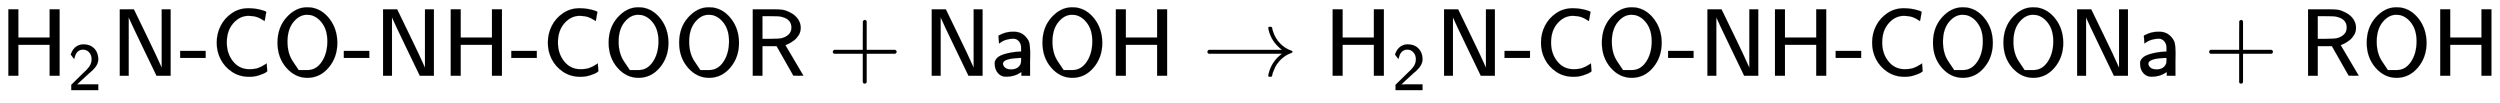
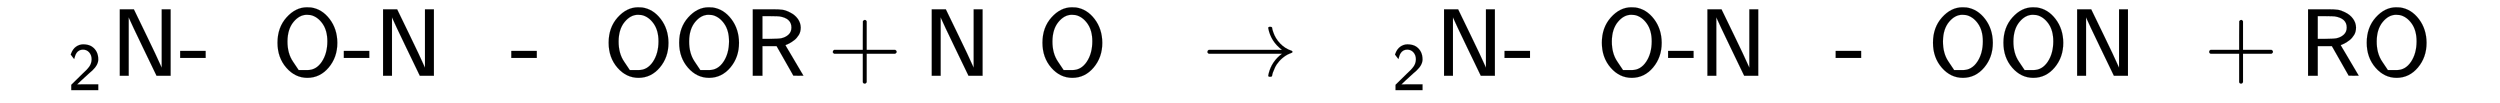
<svg xmlns="http://www.w3.org/2000/svg" xmlns:xlink="http://www.w3.org/1999/xlink" width="60.663ex" height="2.509ex" style="vertical-align: -0.671ex;" viewBox="0 -791.3 26118.8 1080.4" role="img" focusable="false" aria-labelledby="MathJax-SVG-1-Title">
  <title id="MathJax-SVG-1-Title">{\displaystyle {\mathsf {H_{2}N{\text{-}}CO{\text{-}}NH{\text{-}}COOR+NaOH\rightarrow H_{2}N{\text{-}}CO{\text{-}}NH{\text{-}}COONa+ROH}}}</title>
  <defs aria-hidden="true">
-     <path stroke-width="1" id="E1-MJSS-48" d="M86 0V694H190V399H517V694H621V0H517V323H190V0H86Z" />
    <path stroke-width="1" id="E1-MJSS-32" d="M222 599Q190 599 166 585T128 550T108 509T97 474T93 459L67 492L42 526L47 539Q72 608 120 642T225 677Q304 677 355 644Q449 579 449 454Q449 373 361 290Q351 280 315 250T199 144Q156 103 137 85L293 86H449V0H50V79L216 242Q284 302 317 349T351 456Q351 517 315 558T222 599Z" />
    <path stroke-width="1" id="E1-MJSS-4E" d="M88 0V694H235L252 659Q261 639 364 428T526 84V694H619V0H472L455 35Q453 39 330 294T185 601L181 611V0H88Z" />
    <path stroke-width="1" id="E1-MJSS-2D" d="M11 186V259H277V186H11Z" />
-     <path stroke-width="1" id="E1-MJSS-43" d="M59 347Q59 440 100 521T218 654T392 705Q473 705 550 680Q577 670 577 667Q576 666 572 642T564 595T559 571Q515 601 479 613T392 626Q300 626 232 549T164 347Q164 231 229 150T397 68Q453 68 489 80T568 120L581 129L582 110Q584 91 585 71T587 46Q580 40 566 31T502 5T396 -11Q296 -11 218 41T99 174T59 347Z" />
    <path stroke-width="1" id="E1-MJSS-4F" d="M55 345Q55 504 149 609T361 715Q386 715 406 713Q521 696 600 592T680 344Q680 193 590 86T368 -22Q239 -22 147 84T55 345ZM276 59T368 59T518 146T576 360Q576 473 525 545T401 634Q371 637 362 637Q284 637 222 562T159 360T217 147Z" />
    <path stroke-width="1" id="E1-MJSS-52" d="M88 0V694H227H259H302Q365 694 399 689T474 663Q528 637 558 595T589 504Q589 482 584 462T569 426T547 396T522 372T495 353T470 338T449 328T434 322L429 320L440 300Q452 280 477 238T523 160L617 1L565 0Q513 0 512 1Q512 2 424 156L337 309H189V0H88ZM492 504Q492 600 367 620Q354 622 271 623H189V385H271Q363 386 388 392Q432 402 462 430T492 504Z" />
    <path stroke-width="1" id="E1-MJSS-2B" d="M56 237T56 250T70 270H369V420L370 570Q380 583 389 583Q402 583 409 568V270H707Q722 262 722 250T707 230H409V-68Q401 -82 391 -82H389H387Q375 -82 369 -68V230H70Q56 237 56 250Z" />
-     <path stroke-width="1" id="E1-MJSS-61" d="M236 387Q209 387 184 382T141 370T111 355T91 342T83 337L82 355Q80 373 79 393T77 417Q77 419 81 421Q86 423 91 426Q155 460 227 460H238Q319 460 368 400Q393 371 400 341T408 252Q408 240 408 207T407 152V0H317V39L306 32Q244 -10 159 -10H152Q109 -10 77 22Q38 61 38 126Q38 142 39 146Q55 199 130 223T295 252H314V277Q314 305 313 310Q308 342 287 364T236 387ZM303 186Q124 180 124 126Q124 105 144 86T208 66Q284 66 309 124Q314 137 314 166V186H303Z" />
    <path stroke-width="1" id="E1-MJMAIN-2192" d="M56 237T56 250T70 270H835Q719 357 692 493Q692 494 692 496T691 499Q691 511 708 511H711Q720 511 723 510T729 506T732 497T735 481T743 456Q765 389 816 336T935 261Q944 258 944 250Q944 244 939 241T915 231T877 212Q836 186 806 152T761 85T740 35T732 4Q730 -6 727 -8T711 -11Q691 -11 691 0Q691 7 696 25Q728 151 835 230H70Q56 237 56 250Z" />
  </defs>
  <g stroke="currentColor" fill="currentColor" stroke-width="0" transform="matrix(1 0 0 -1 0 0)" aria-hidden="true">
    <use xlink:href="#E1-MJSS-48" x="0" y="0" />
    <use transform="scale(0.707)" xlink:href="#E1-MJSS-32" x="1001" y="-213" />
    <use xlink:href="#E1-MJSS-4E" x="1162" y="0" />
    <use xlink:href="#E1-MJSS-2D" x="1870" y="0" />
    <use xlink:href="#E1-MJSS-43" x="2204" y="0" />
    <use xlink:href="#E1-MJSS-4F" x="2843" y="0" />
    <use xlink:href="#E1-MJSS-2D" x="3580" y="0" />
    <use xlink:href="#E1-MJSS-4E" x="3913" y="0" />
    <use xlink:href="#E1-MJSS-48" x="4622" y="0" />
    <use xlink:href="#E1-MJSS-2D" x="5330" y="0" />
    <use xlink:href="#E1-MJSS-43" x="5664" y="0" />
    <use xlink:href="#E1-MJSS-4F" x="6303" y="0" />
    <use xlink:href="#E1-MJSS-4F" x="7040" y="0" />
    <use xlink:href="#E1-MJSS-52" x="7776" y="0" />
    <use xlink:href="#E1-MJSS-2B" x="8645" y="0" />
    <use xlink:href="#E1-MJSS-4E" x="9646" y="0" />
    <use xlink:href="#E1-MJSS-61" x="10354" y="0" />
    <use xlink:href="#E1-MJSS-4F" x="10836" y="0" />
    <use xlink:href="#E1-MJSS-48" x="11572" y="0" />
    <use xlink:href="#E1-MJMAIN-2192" x="12559" y="0" />
    <g transform="translate(13837,0)">
      <use xlink:href="#E1-MJSS-48" x="0" y="0" />
      <use transform="scale(0.707)" xlink:href="#E1-MJSS-32" x="1001" y="-213" />
    </g>
    <use xlink:href="#E1-MJSS-4E" x="14999" y="0" />
    <use xlink:href="#E1-MJSS-2D" x="15708" y="0" />
    <use xlink:href="#E1-MJSS-43" x="16041" y="0" />
    <use xlink:href="#E1-MJSS-4F" x="16681" y="0" />
    <use xlink:href="#E1-MJSS-2D" x="17417" y="0" />
    <use xlink:href="#E1-MJSS-4E" x="17751" y="0" />
    <use xlink:href="#E1-MJSS-48" x="18459" y="0" />
    <use xlink:href="#E1-MJSS-2D" x="19168" y="0" />
    <use xlink:href="#E1-MJSS-43" x="19501" y="0" />
    <use xlink:href="#E1-MJSS-4F" x="20141" y="0" />
    <use xlink:href="#E1-MJSS-4F" x="20877" y="0" />
    <use xlink:href="#E1-MJSS-4E" x="21614" y="0" />
    <use xlink:href="#E1-MJSS-61" x="22322" y="0" />
    <use xlink:href="#E1-MJSS-2B" x="23026" y="0" />
    <use xlink:href="#E1-MJSS-52" x="24027" y="0" />
    <use xlink:href="#E1-MJSS-4F" x="24673" y="0" />
    <use xlink:href="#E1-MJSS-48" x="25410" y="0" />
  </g>
</svg>